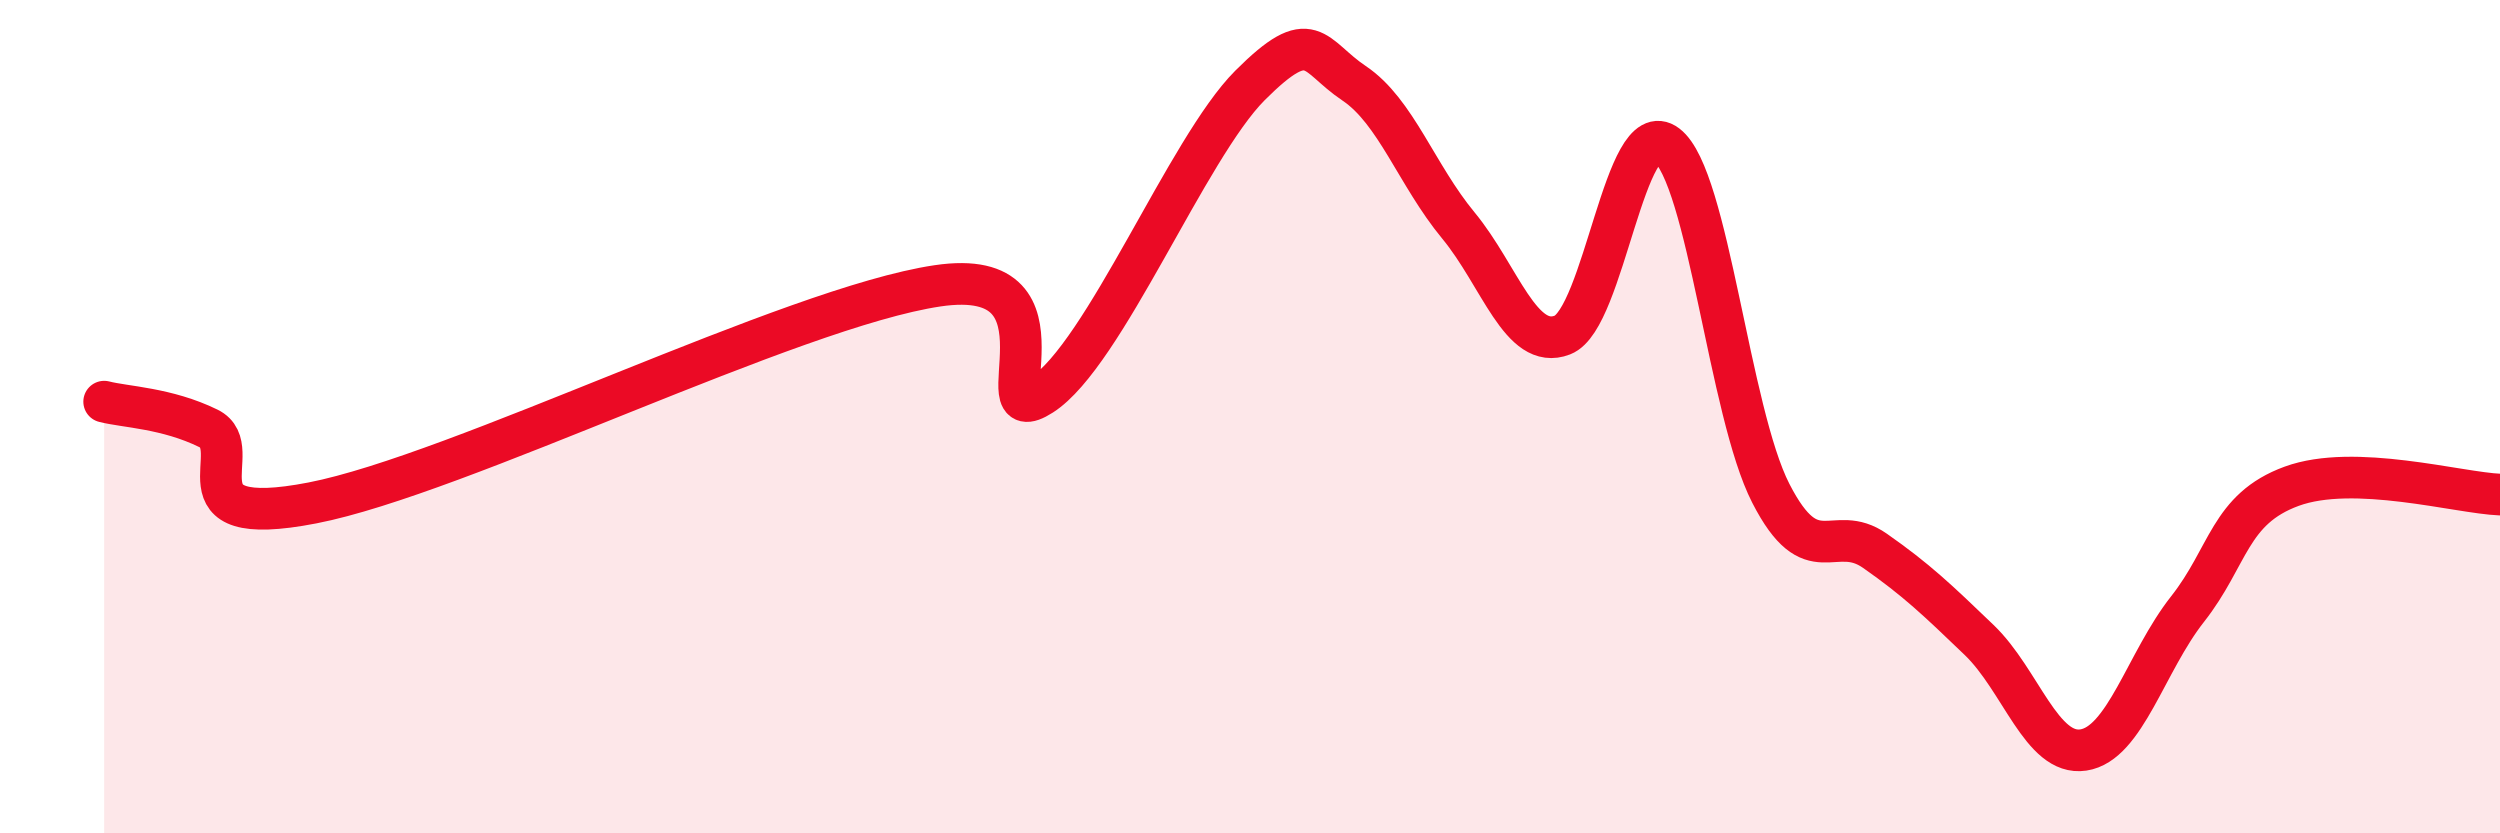
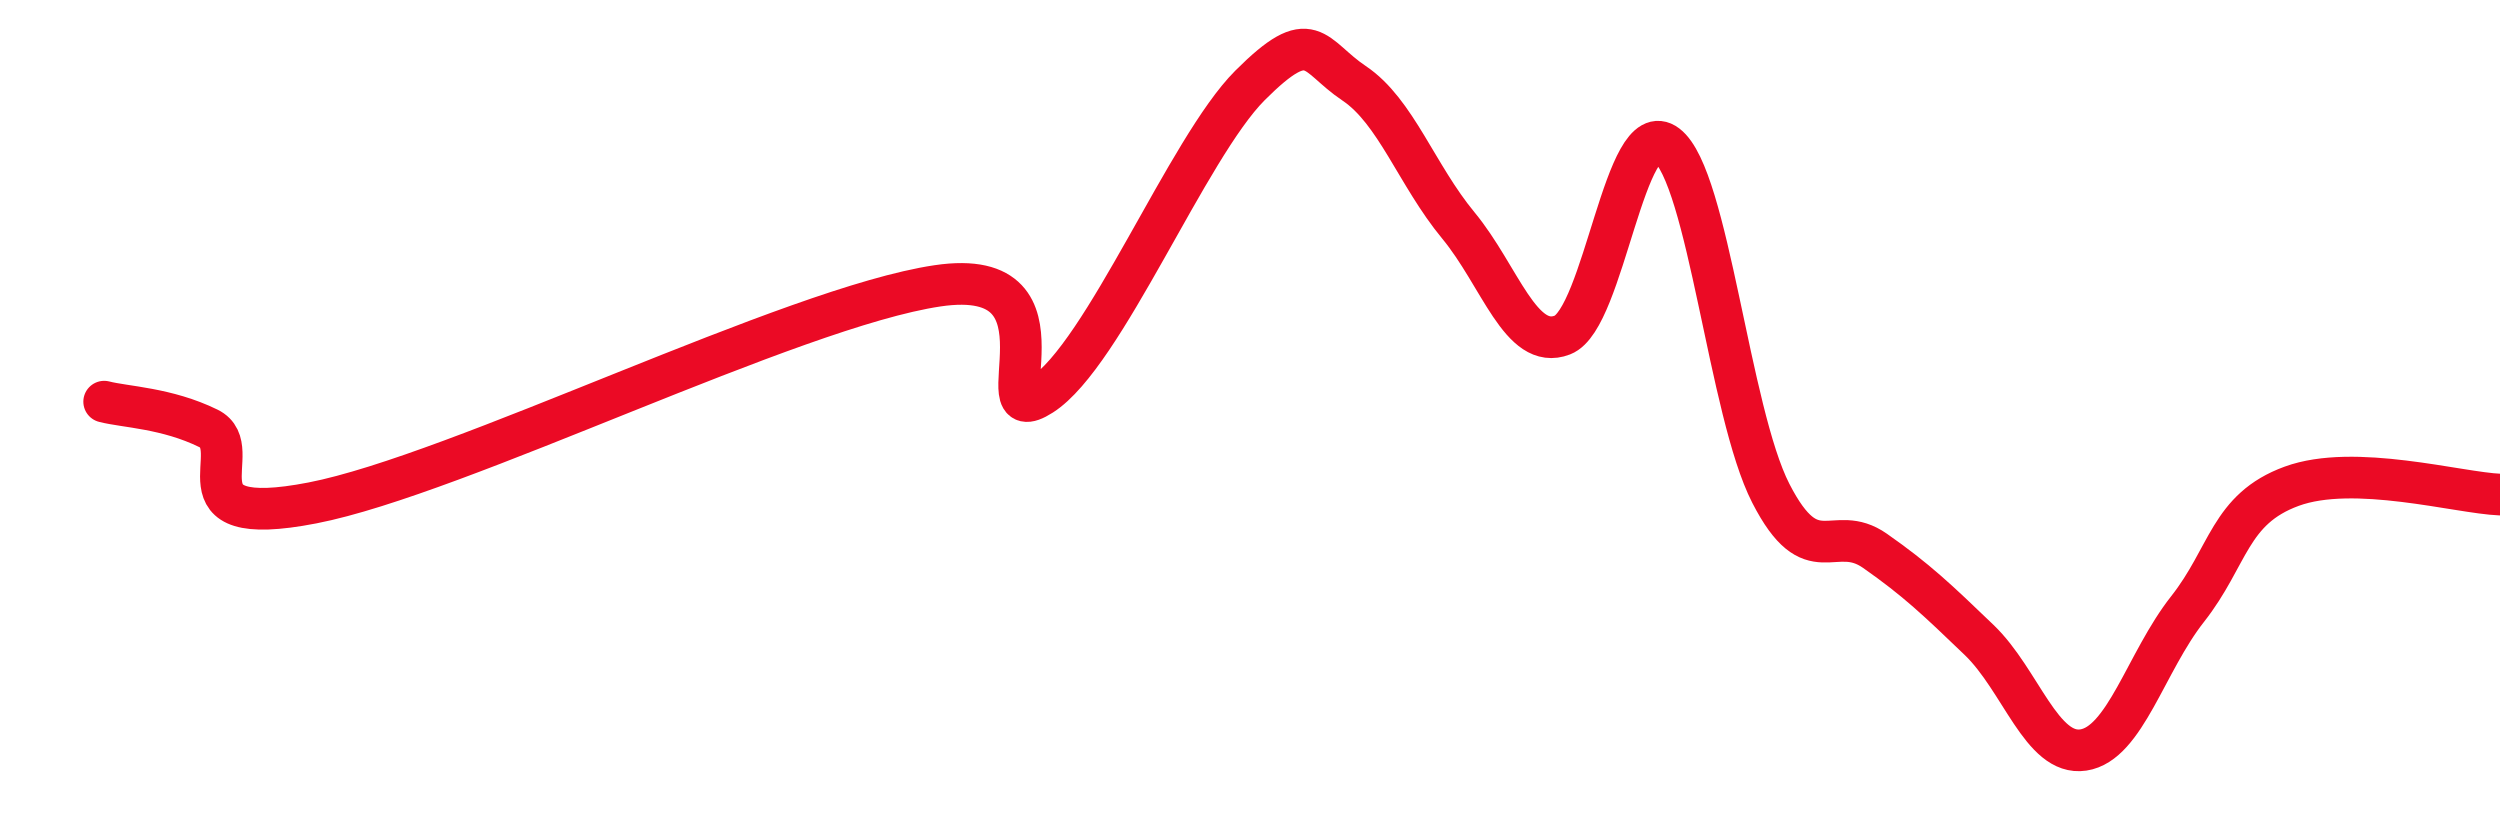
<svg xmlns="http://www.w3.org/2000/svg" width="60" height="20" viewBox="0 0 60 20">
-   <path d="M 2.5,9.64 C 3,9.77 4,9.79 5,10.28 C 6,10.77 4,12.75 7.5,12.07 C 11,11.39 19,7.38 22.5,6.86 C 26,6.34 23.5,10.44 25,9.48 C 26.5,8.52 28.5,3.55 30,2.05 C 31.5,0.55 31.5,1.33 32.5,2 C 33.5,2.67 34,4.2 35,5.41 C 36,6.62 36.5,8.43 37.5,8.04 C 38.5,7.65 39,2.72 40,3.48 C 41,4.24 41.5,9.89 42.5,11.84 C 43.5,13.79 44,12.52 45,13.22 C 46,13.92 46.5,14.4 47.5,15.36 C 48.5,16.32 49,18.15 50,18 C 51,17.85 51.5,15.89 52.5,14.62 C 53.5,13.35 53.5,12.22 55,11.67 C 56.5,11.12 59,11.83 60,11.87L60 20L2.5 20Z" fill="#EB0A25" opacity="0.1" stroke-linecap="round" stroke-linejoin="round" />
  <path d="M 2.5,9.64 C 3,9.77 4,9.79 5,10.28 C 6,10.77 4,12.75 7.5,12.07 C 11,11.39 19,7.38 22.5,6.86 C 26,6.34 23.5,10.44 25,9.48 C 26.5,8.52 28.5,3.55 30,2.05 C 31.5,0.55 31.5,1.33 32.5,2 C 33.5,2.67 34,4.2 35,5.41 C 36,6.62 36.5,8.43 37.5,8.04 C 38.5,7.65 39,2.72 40,3.48 C 41,4.24 41.5,9.89 42.5,11.84 C 43.5,13.79 44,12.52 45,13.22 C 46,13.92 46.5,14.4 47.5,15.36 C 48.5,16.32 49,18.15 50,18 C 51,17.85 51.5,15.89 52.5,14.62 C 53.5,13.35 53.5,12.22 55,11.67 C 56.5,11.12 59,11.83 60,11.87" stroke="#EB0A25" stroke-width="1" fill="none" stroke-linecap="round" stroke-linejoin="round" />
</svg>